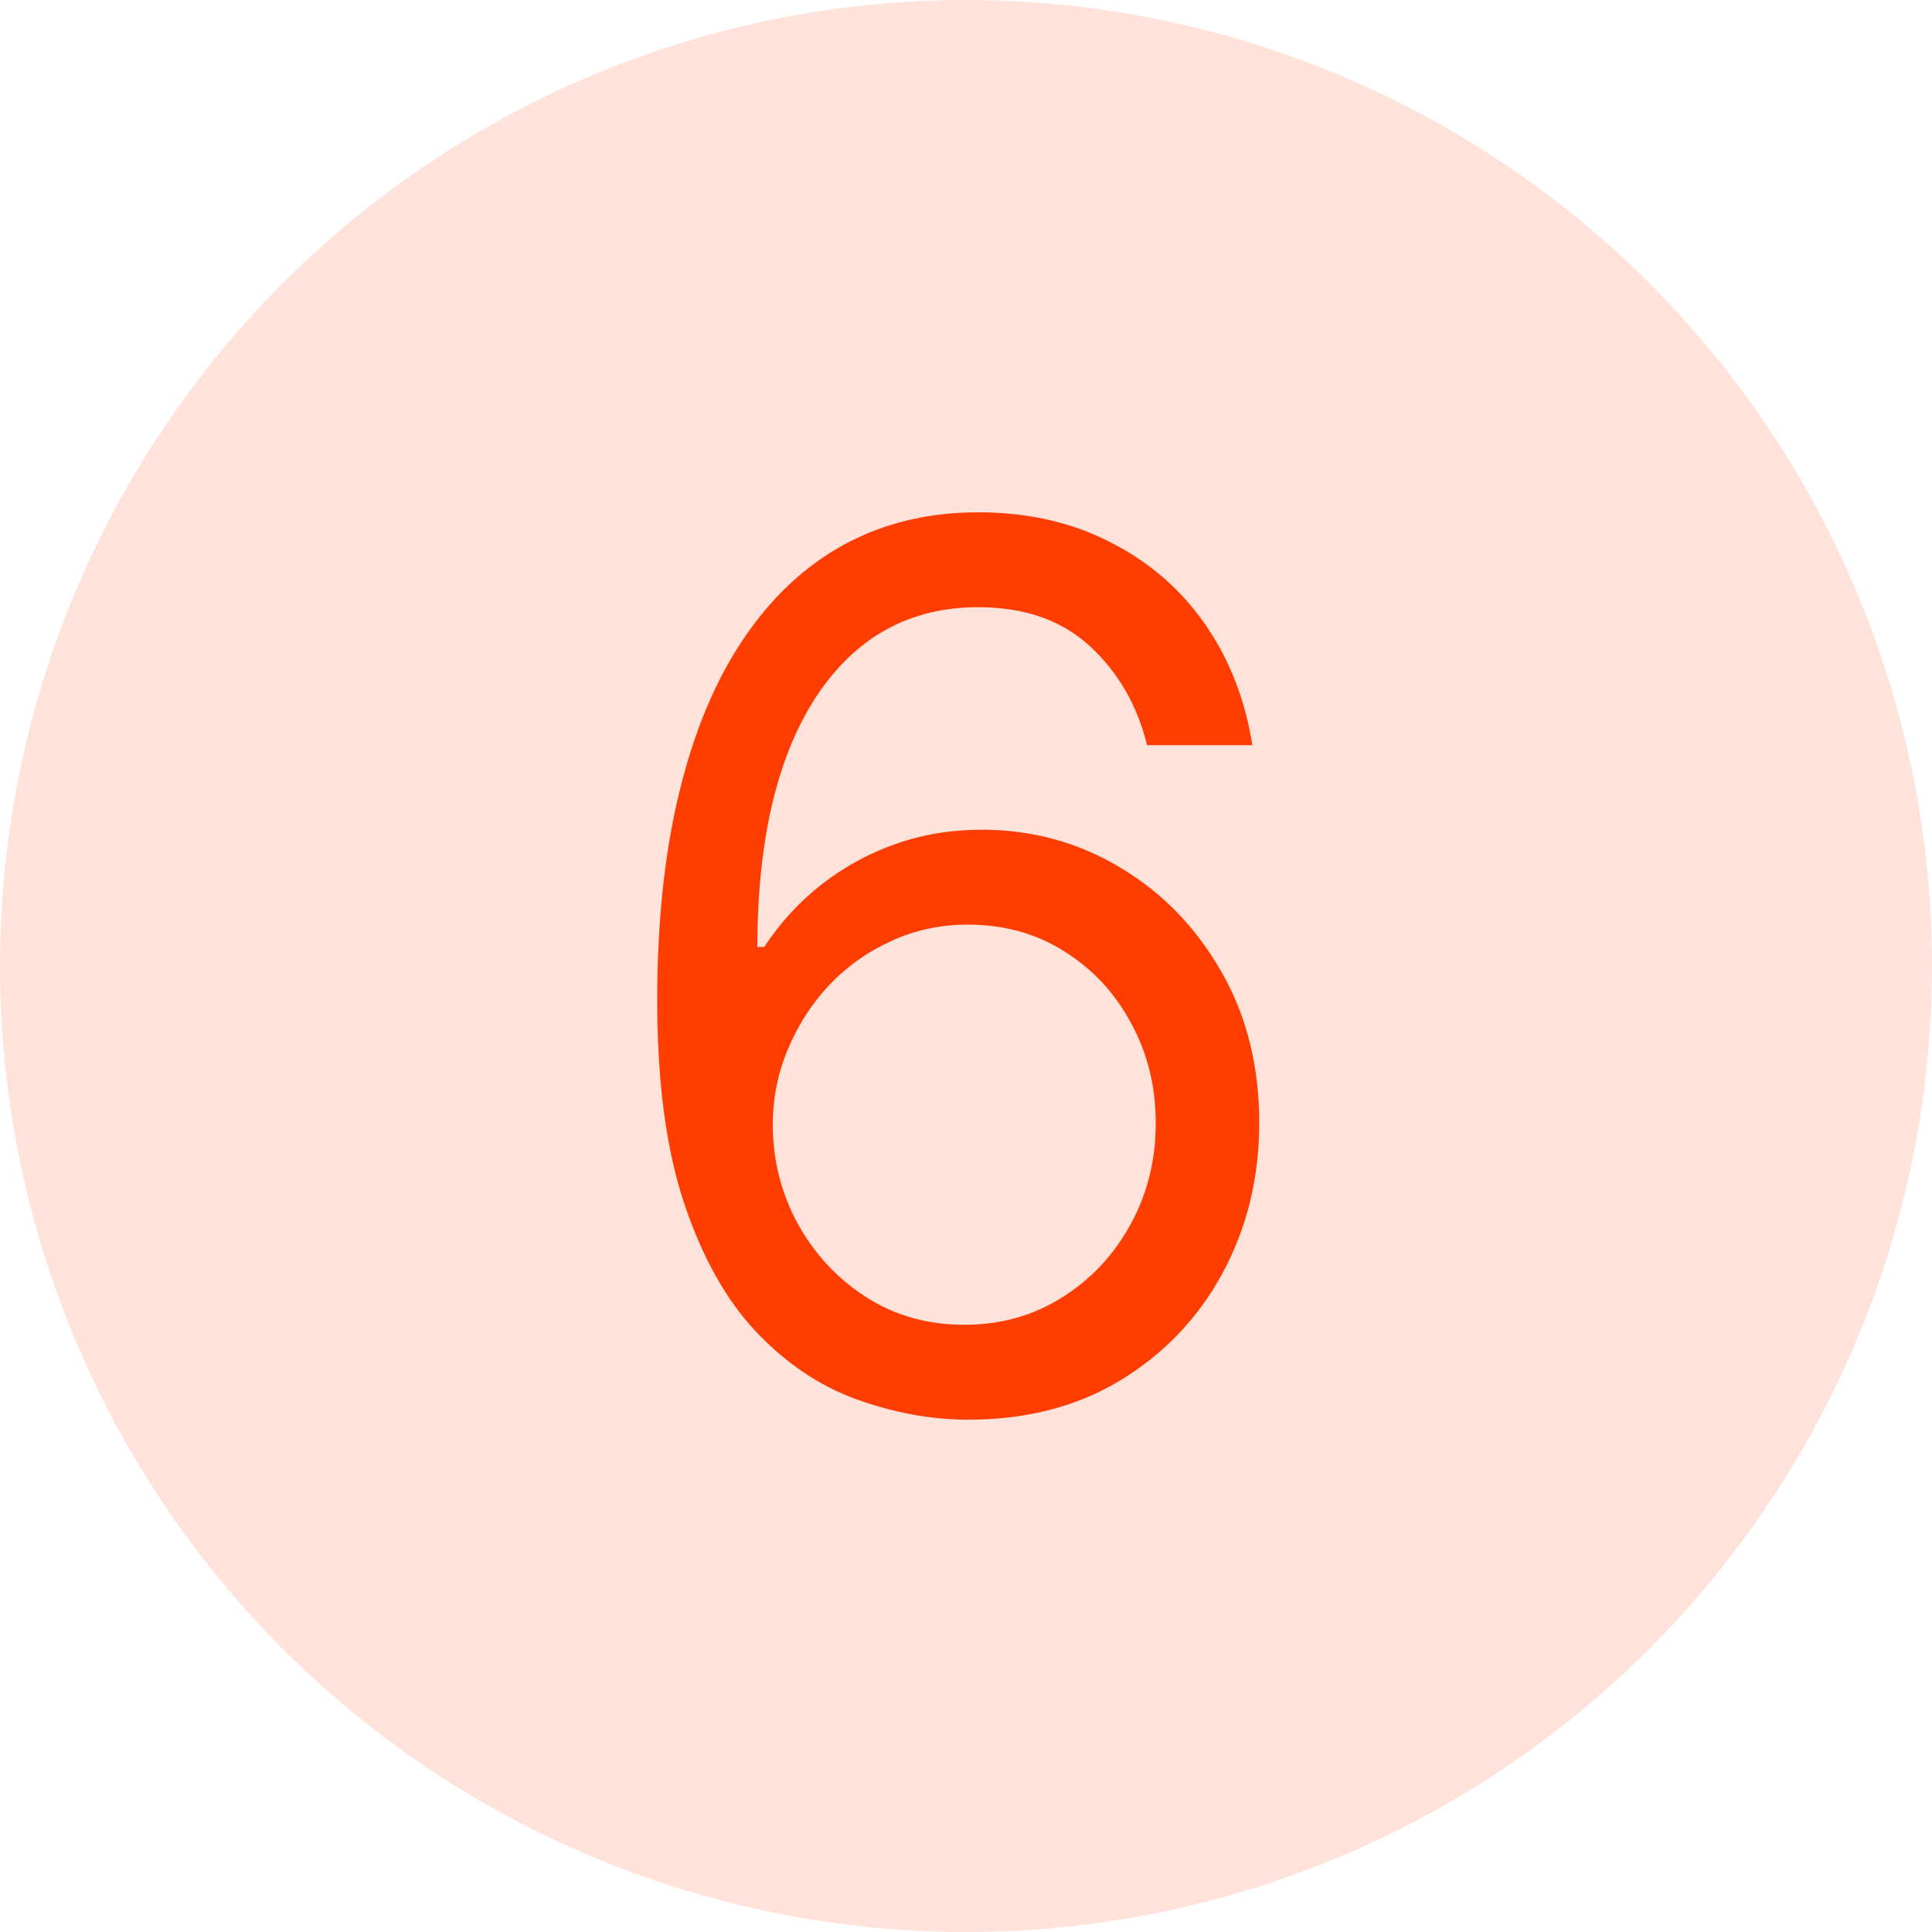
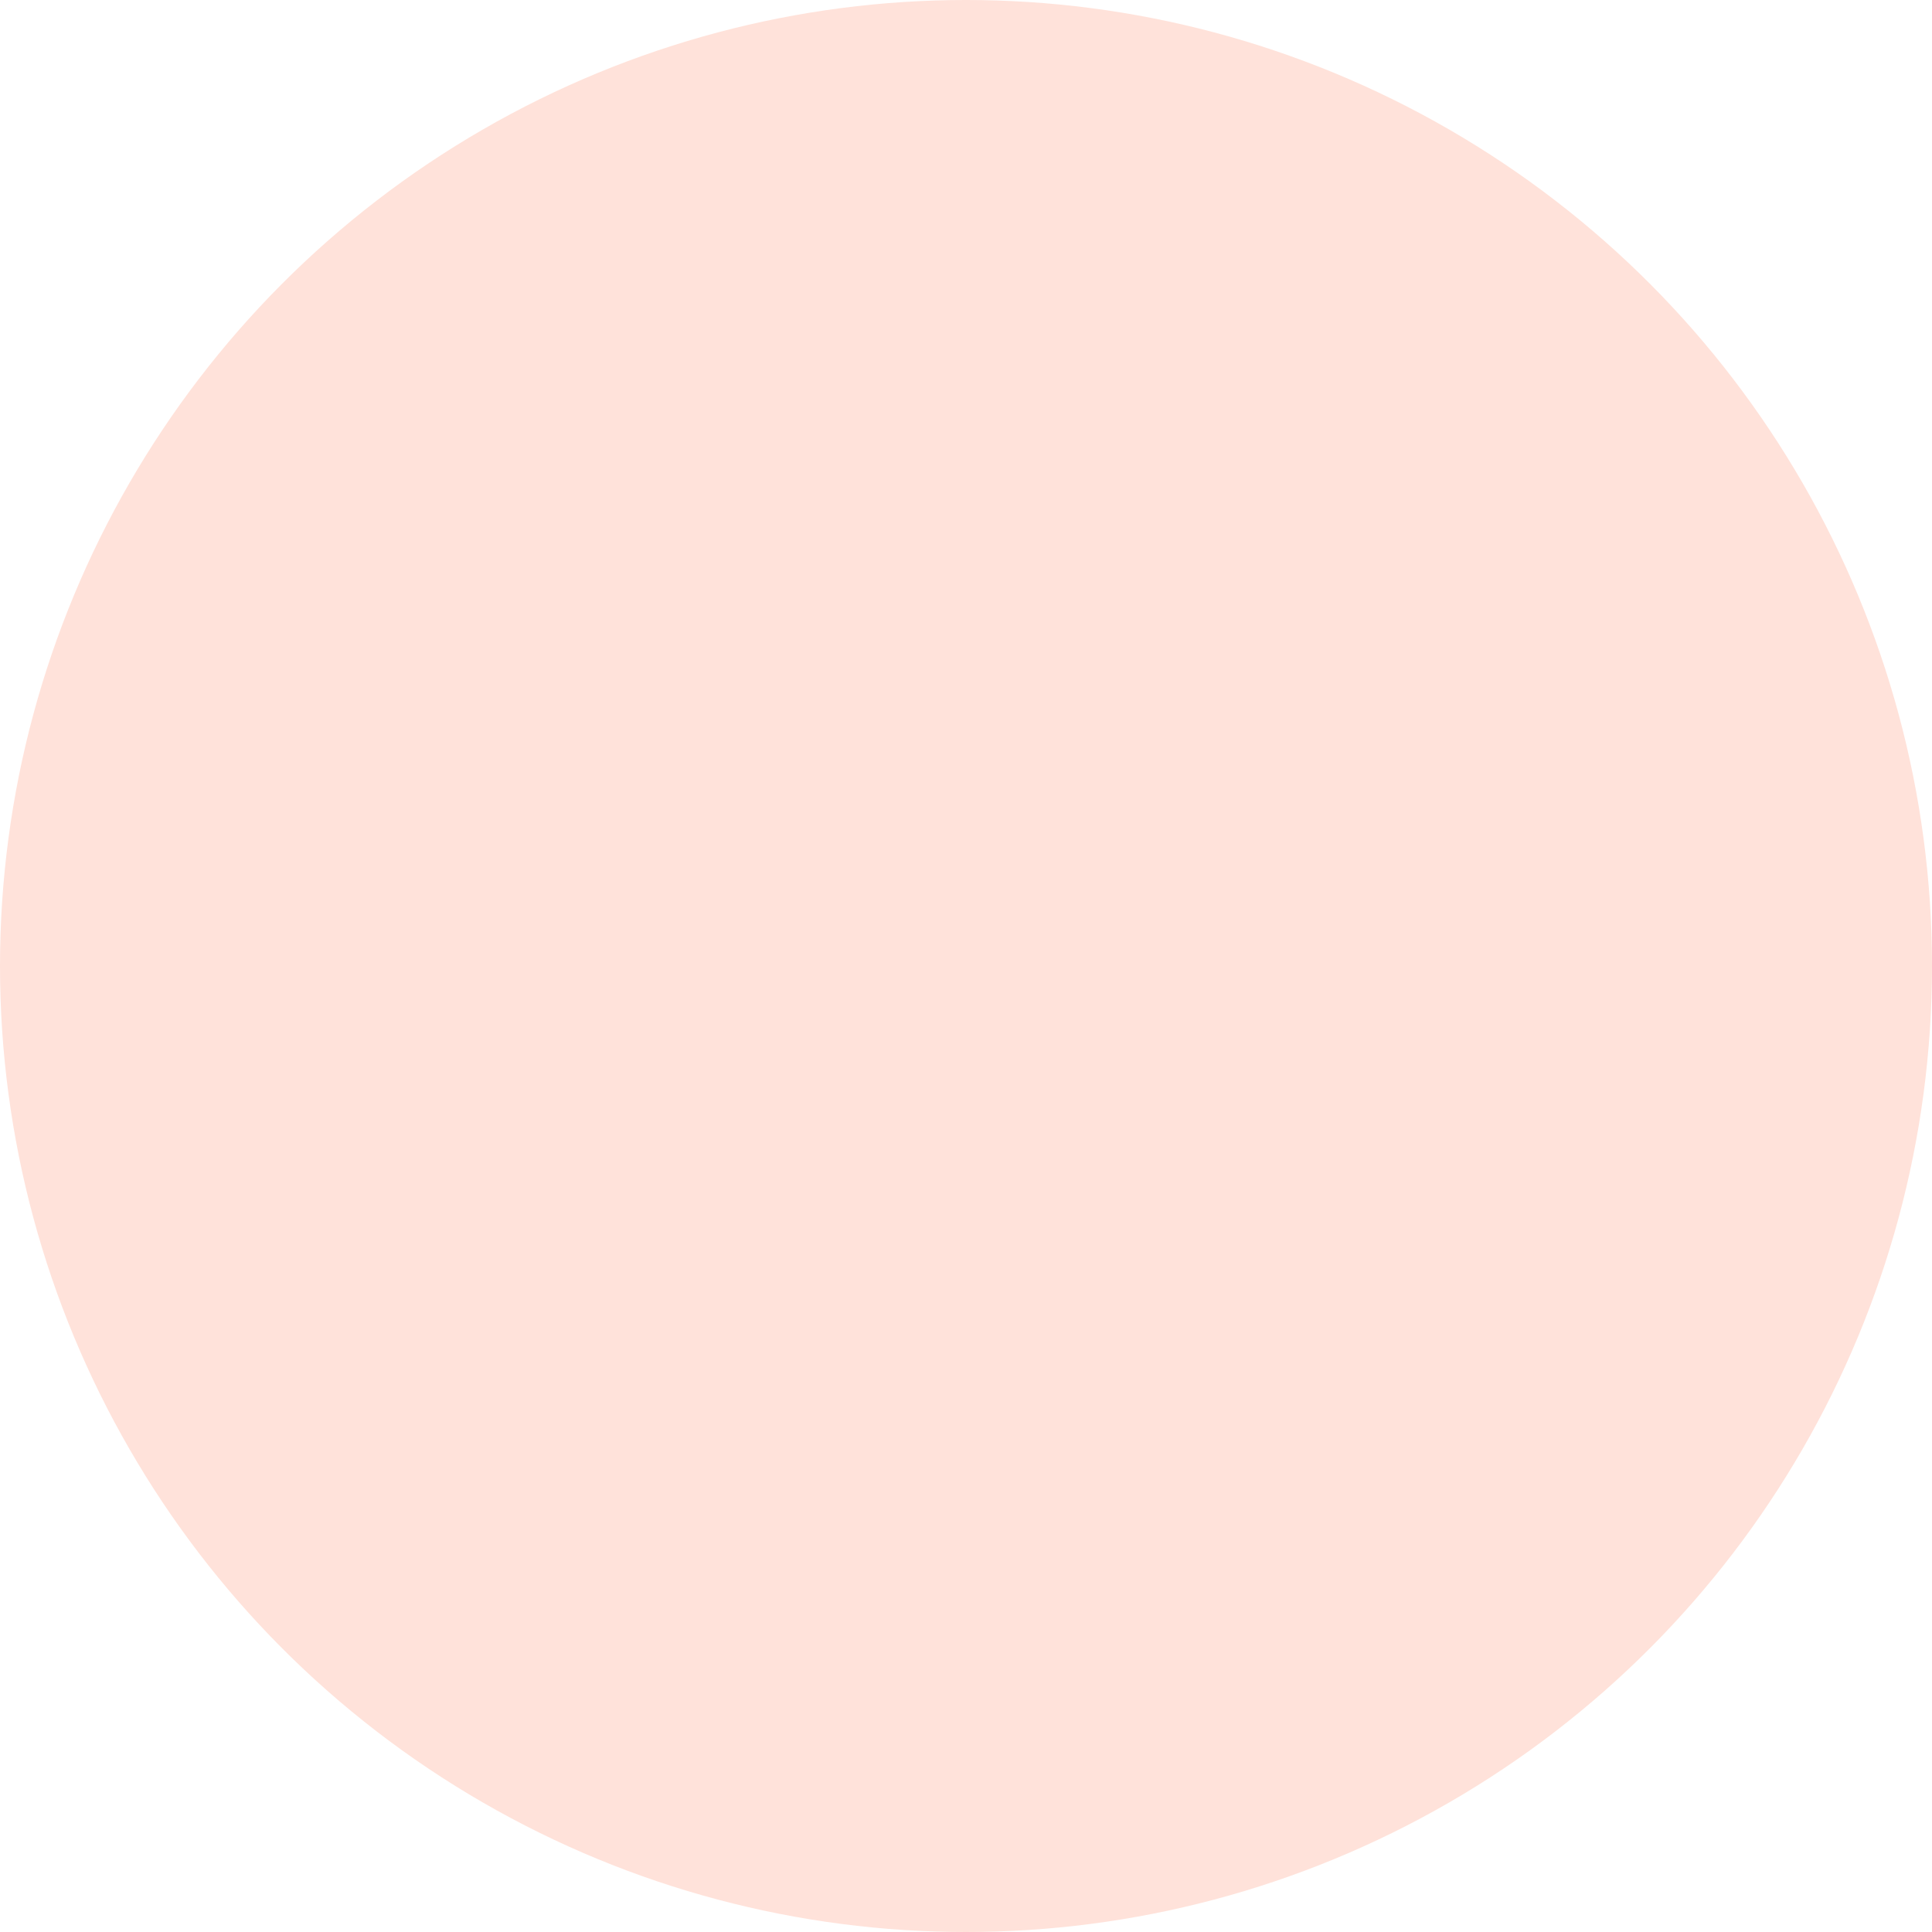
<svg xmlns="http://www.w3.org/2000/svg" width="70" height="70" viewBox="0 0 70 70" fill="none">
  <circle cx="35" cy="35" r="35" fill="#FFE2DA" />
-   <path d="M34.938 51.438C33.625 51.417 32.312 51.167 31 50.688C29.688 50.208 28.49 49.401 27.406 48.266C26.323 47.12 25.453 45.573 24.797 43.625C24.141 41.667 23.812 39.208 23.812 36.25C23.812 33.417 24.078 30.906 24.609 28.719C25.141 26.521 25.912 24.672 26.922 23.172C27.932 21.662 29.151 20.516 30.578 19.734C32.016 18.953 33.635 18.562 35.438 18.562C37.229 18.562 38.823 18.922 40.219 19.641C41.625 20.349 42.771 21.338 43.656 22.609C44.542 23.88 45.115 25.344 45.375 27H41.562C41.208 25.562 40.521 24.37 39.5 23.422C38.479 22.474 37.125 22 35.438 22C32.958 22 31.005 23.078 29.578 25.234C28.162 27.391 27.448 30.417 27.438 34.312H27.688C28.271 33.427 28.963 32.672 29.766 32.047C30.578 31.412 31.474 30.922 32.453 30.578C33.432 30.234 34.469 30.062 35.562 30.062C37.396 30.062 39.073 30.521 40.594 31.438C42.115 32.344 43.333 33.599 44.25 35.203C45.167 36.797 45.625 38.625 45.625 40.688C45.625 42.667 45.182 44.479 44.297 46.125C43.411 47.76 42.167 49.062 40.562 50.031C38.969 50.99 37.094 51.458 34.938 51.438ZM34.938 48C36.25 48 37.427 47.672 38.469 47.016C39.521 46.359 40.349 45.479 40.953 44.375C41.568 43.271 41.875 42.042 41.875 40.688C41.875 39.365 41.578 38.161 40.984 37.078C40.401 35.984 39.594 35.115 38.562 34.469C37.542 33.823 36.375 33.5 35.062 33.5C34.073 33.5 33.151 33.698 32.297 34.094C31.443 34.479 30.693 35.01 30.047 35.688C29.412 36.365 28.912 37.141 28.547 38.016C28.182 38.88 28 39.792 28 40.75C28 42.021 28.297 43.208 28.891 44.312C29.495 45.417 30.318 46.307 31.359 46.984C32.411 47.661 33.604 48 34.938 48Z" fill="#FF3D00" />
</svg>